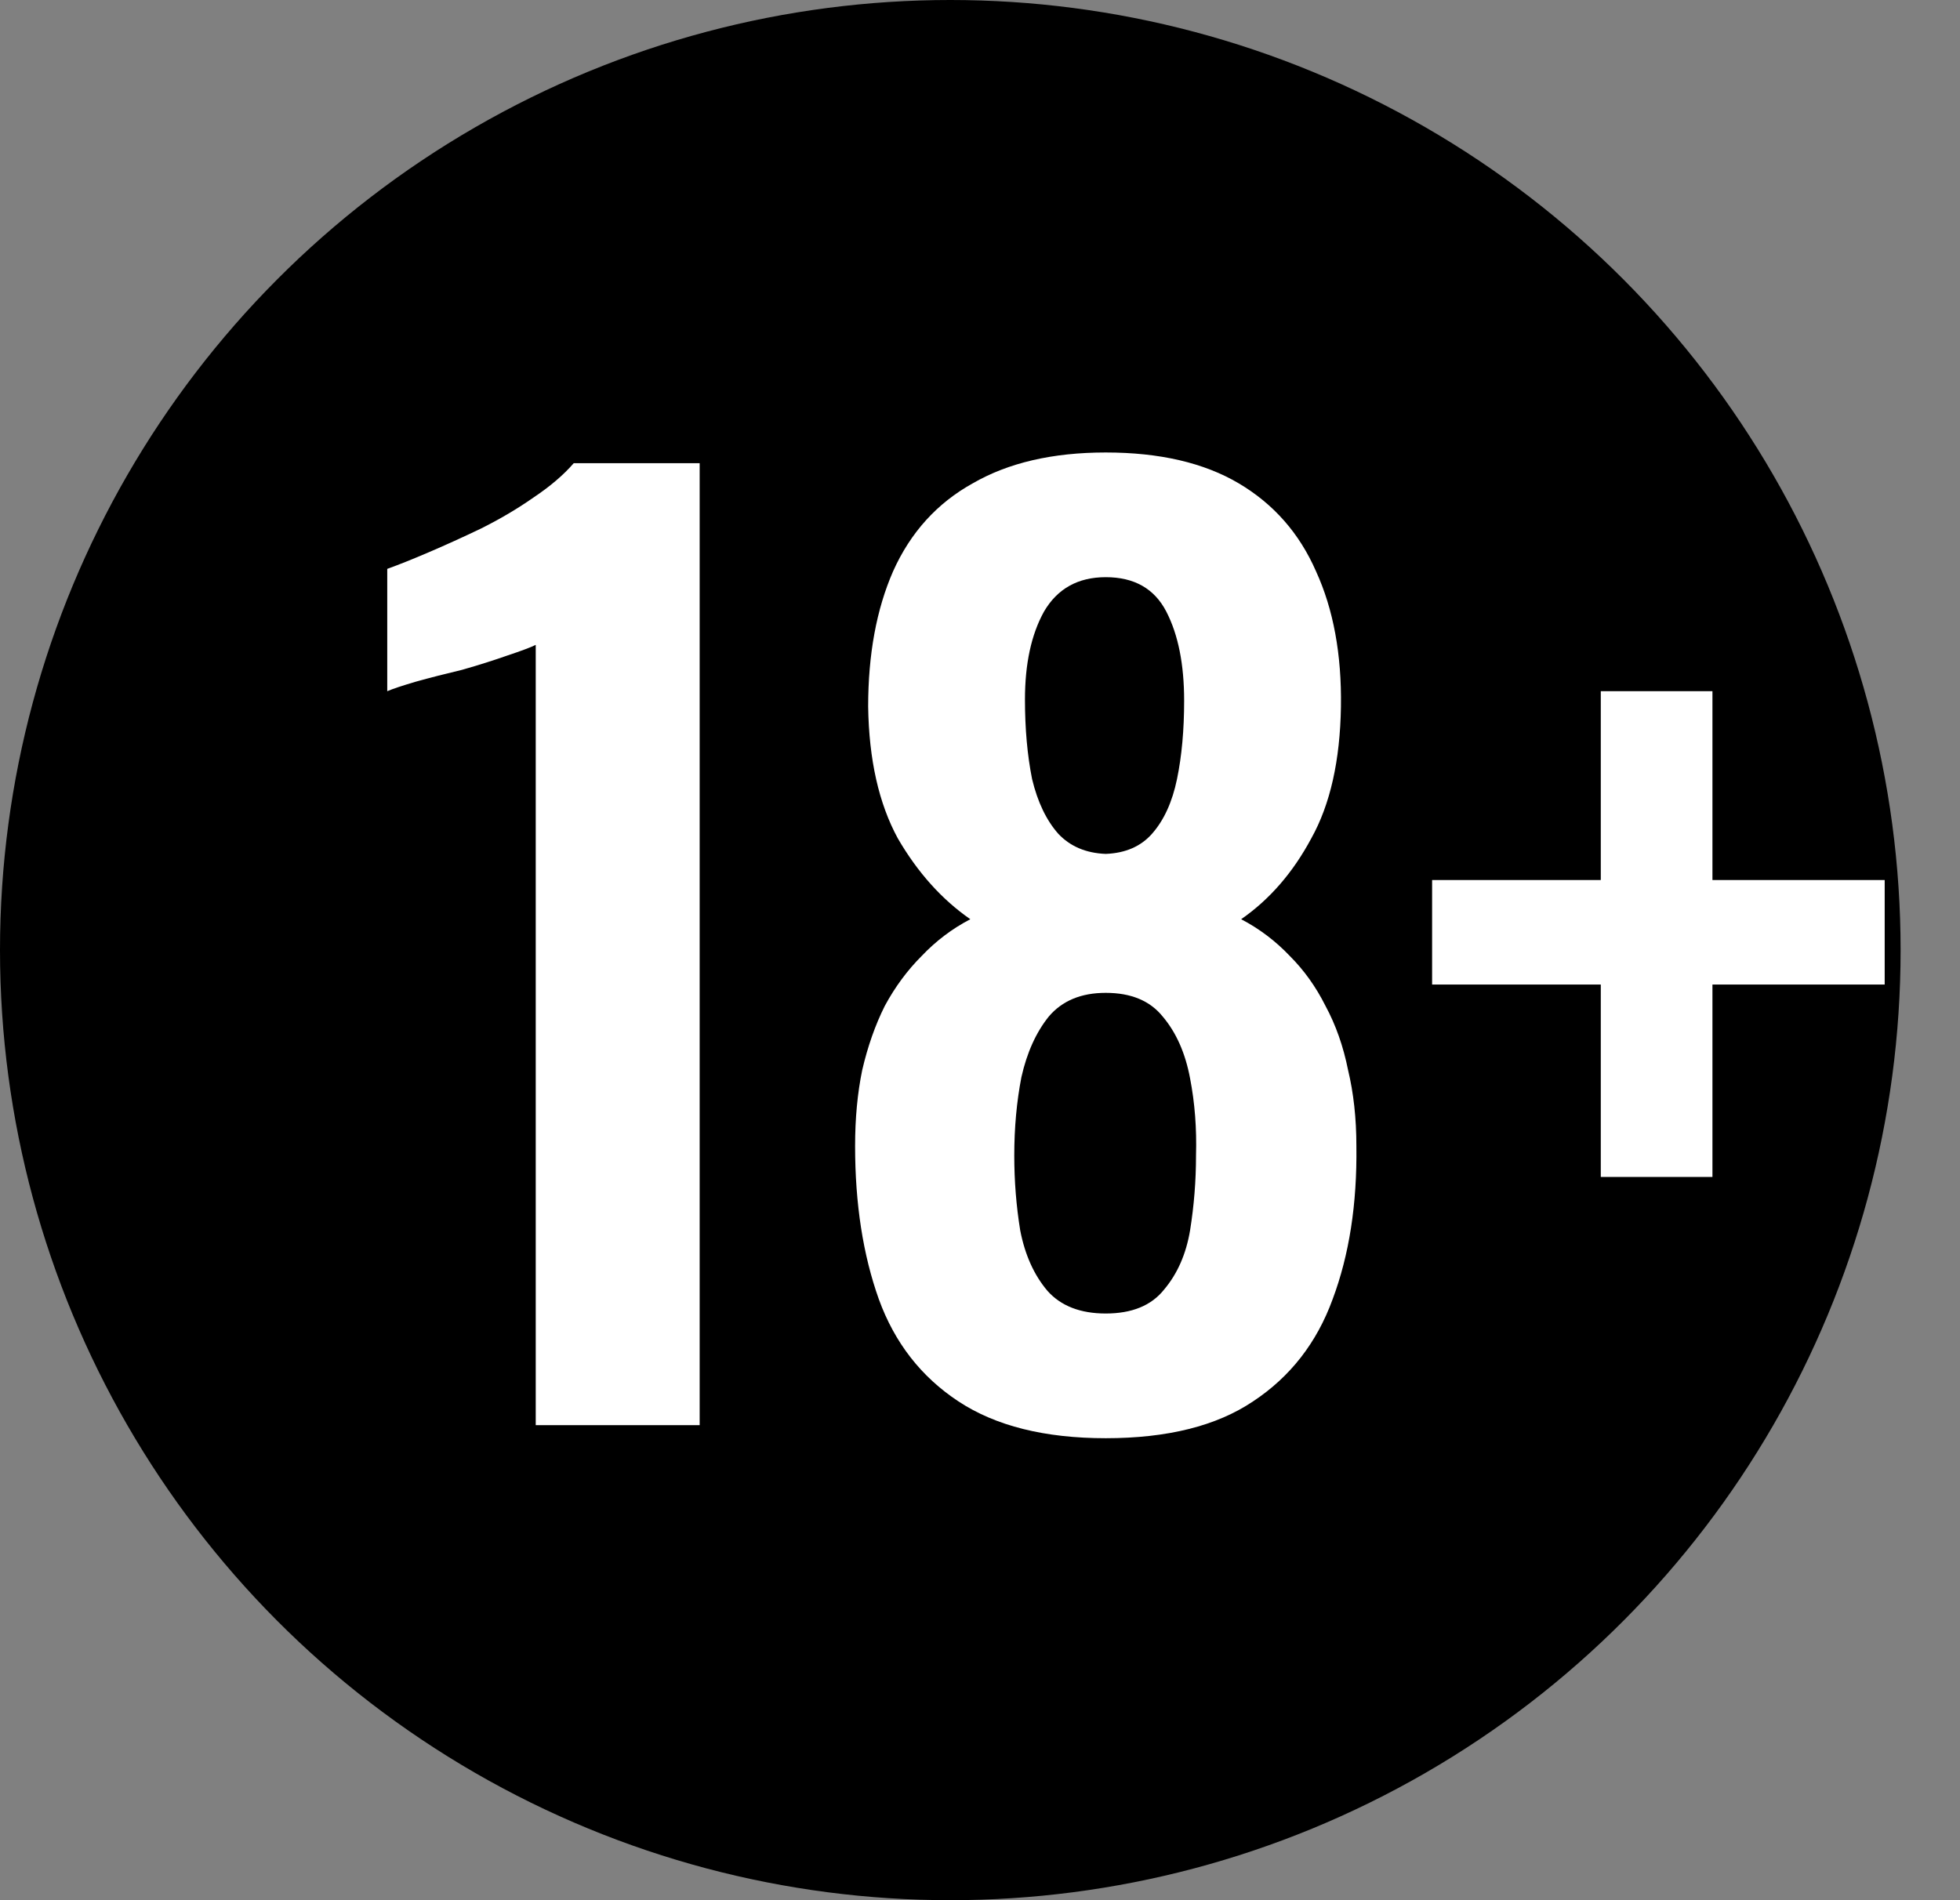
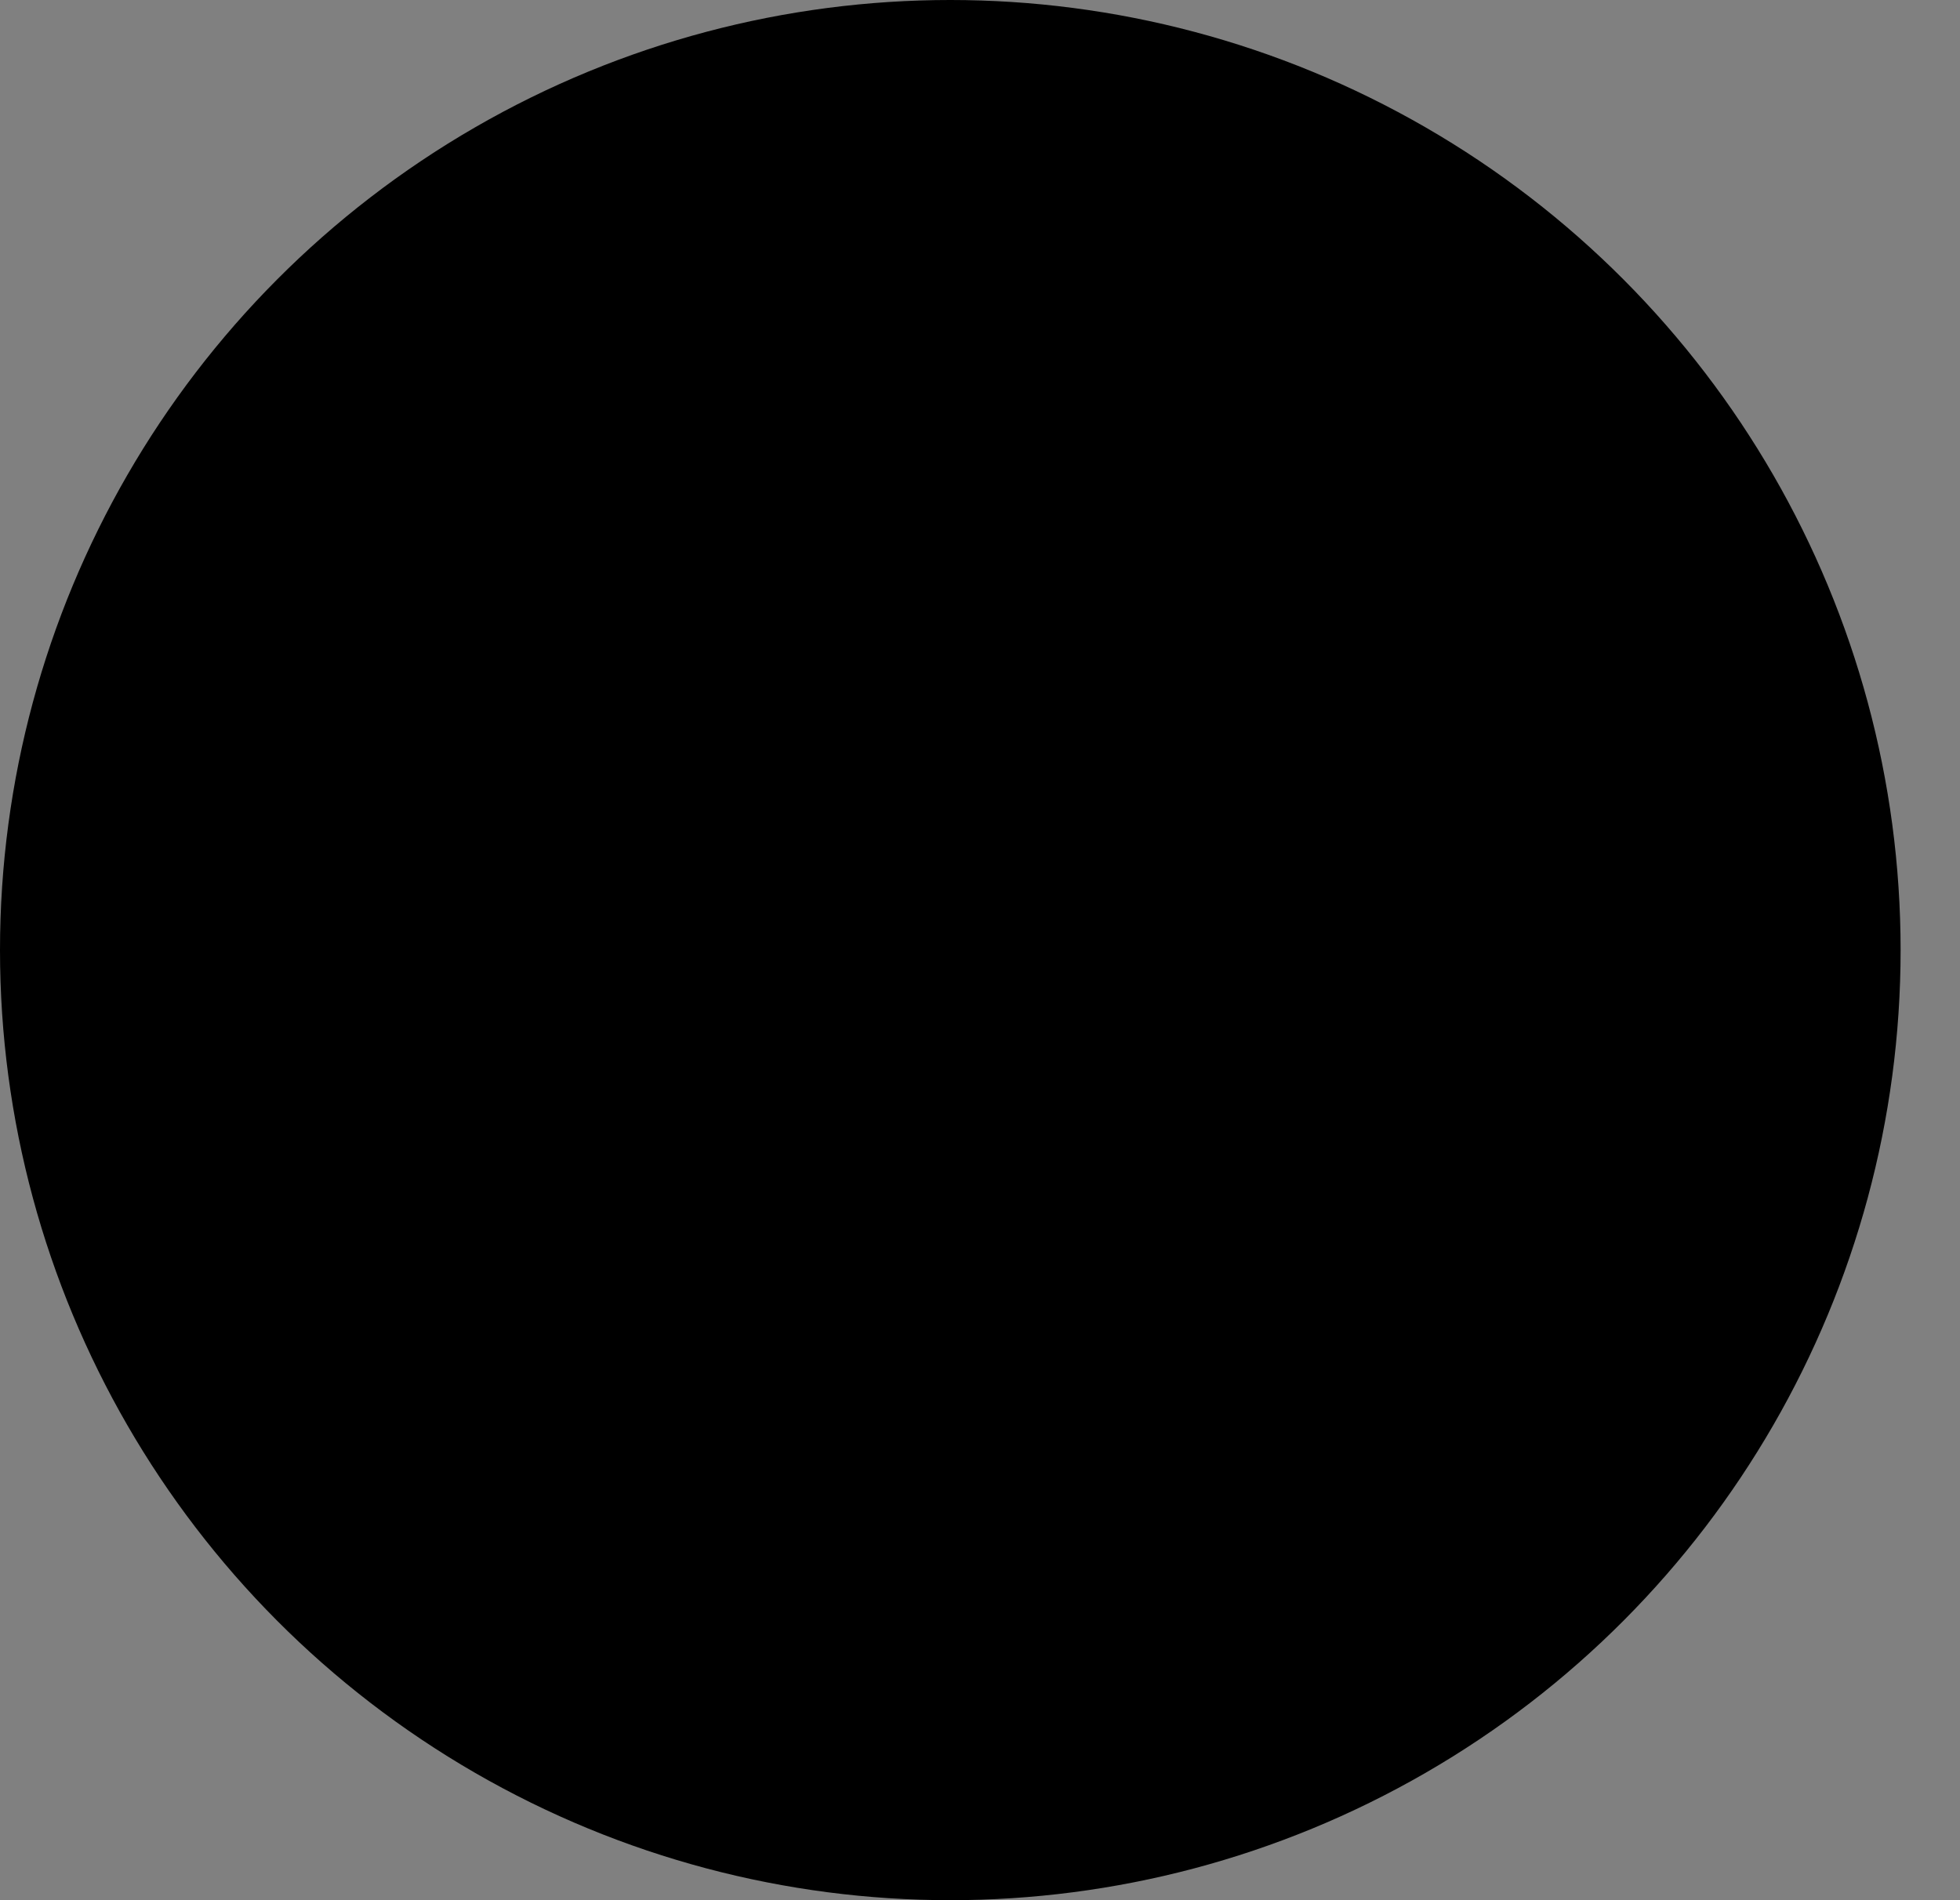
<svg xmlns="http://www.w3.org/2000/svg" width="33" height="32" viewBox="0 0 33 32" fill="none">
  <rect x="0" y="0" width="33" height="32" fill="#808080" stroke="none" />
  <circle cx="16" cy="16" r="16" fill="black" />
-   <path d="M9.02 24V10.86C8.94 10.9 8.78 10.96 8.54 11.04C8.313 11.12 8.06 11.2 7.78 11.28C7.5 11.347 7.24 11.413 7 11.48C6.773 11.547 6.613 11.6 6.52 11.64V9.58C6.707 9.513 6.94 9.42 7.22 9.3C7.5 9.18 7.793 9.047 8.1 8.9C8.42 8.74 8.713 8.567 8.98 8.38C9.26 8.193 9.487 8 9.66 7.8H11.78V24H9.02ZM18.617 24.22C17.59 24.22 16.763 24.013 16.137 23.6C15.51 23.187 15.063 22.613 14.797 21.88C14.53 21.133 14.397 20.273 14.397 19.3C14.397 18.833 14.437 18.407 14.517 18.02C14.61 17.62 14.737 17.26 14.897 16.94C15.07 16.62 15.277 16.34 15.517 16.1C15.757 15.847 16.03 15.64 16.337 15.48C15.857 15.147 15.45 14.693 15.117 14.12C14.797 13.533 14.63 12.793 14.617 11.9C14.617 11.02 14.757 10.26 15.037 9.62C15.33 8.967 15.777 8.473 16.377 8.14C16.977 7.793 17.723 7.62 18.617 7.62C19.523 7.62 20.27 7.793 20.857 8.14C21.443 8.487 21.877 8.98 22.157 9.62C22.45 10.26 22.59 11.02 22.577 11.9C22.563 12.807 22.397 13.547 22.077 14.12C21.77 14.693 21.377 15.147 20.897 15.48C21.203 15.64 21.477 15.847 21.717 16.1C21.957 16.34 22.157 16.62 22.317 16.94C22.49 17.26 22.617 17.62 22.697 18.02C22.79 18.407 22.837 18.833 22.837 19.3C22.85 20.273 22.717 21.133 22.437 21.88C22.17 22.613 21.723 23.187 21.097 23.6C20.483 24.013 19.657 24.22 18.617 24.22ZM18.617 22.12C19.057 22.12 19.383 21.987 19.597 21.72C19.823 21.453 19.97 21.12 20.037 20.72C20.103 20.307 20.137 19.887 20.137 19.46C20.15 19.007 20.117 18.573 20.037 18.16C19.957 17.733 19.803 17.387 19.577 17.12C19.363 16.853 19.043 16.72 18.617 16.72C18.203 16.72 17.883 16.853 17.657 17.12C17.443 17.387 17.29 17.727 17.197 18.14C17.117 18.553 17.077 18.993 17.077 19.46C17.077 19.887 17.11 20.307 17.177 20.72C17.257 21.133 17.41 21.473 17.637 21.74C17.863 21.993 18.19 22.12 18.617 22.12ZM18.617 14.38C18.95 14.367 19.21 14.253 19.397 14.04C19.597 13.813 19.737 13.507 19.817 13.12C19.897 12.733 19.937 12.293 19.937 11.8C19.937 11.187 19.837 10.687 19.637 10.3C19.437 9.913 19.097 9.72 18.617 9.72C18.15 9.72 17.803 9.913 17.577 10.3C17.363 10.687 17.257 11.18 17.257 11.78C17.257 12.273 17.297 12.72 17.377 13.12C17.47 13.507 17.617 13.813 17.817 14.04C18.017 14.253 18.283 14.367 18.617 14.38ZM26.952 19.82V16.58H24.112V14.82H26.952V11.64H28.832V14.82H31.732V16.58H28.832V19.82H26.952Z" fill="white" />
</svg>